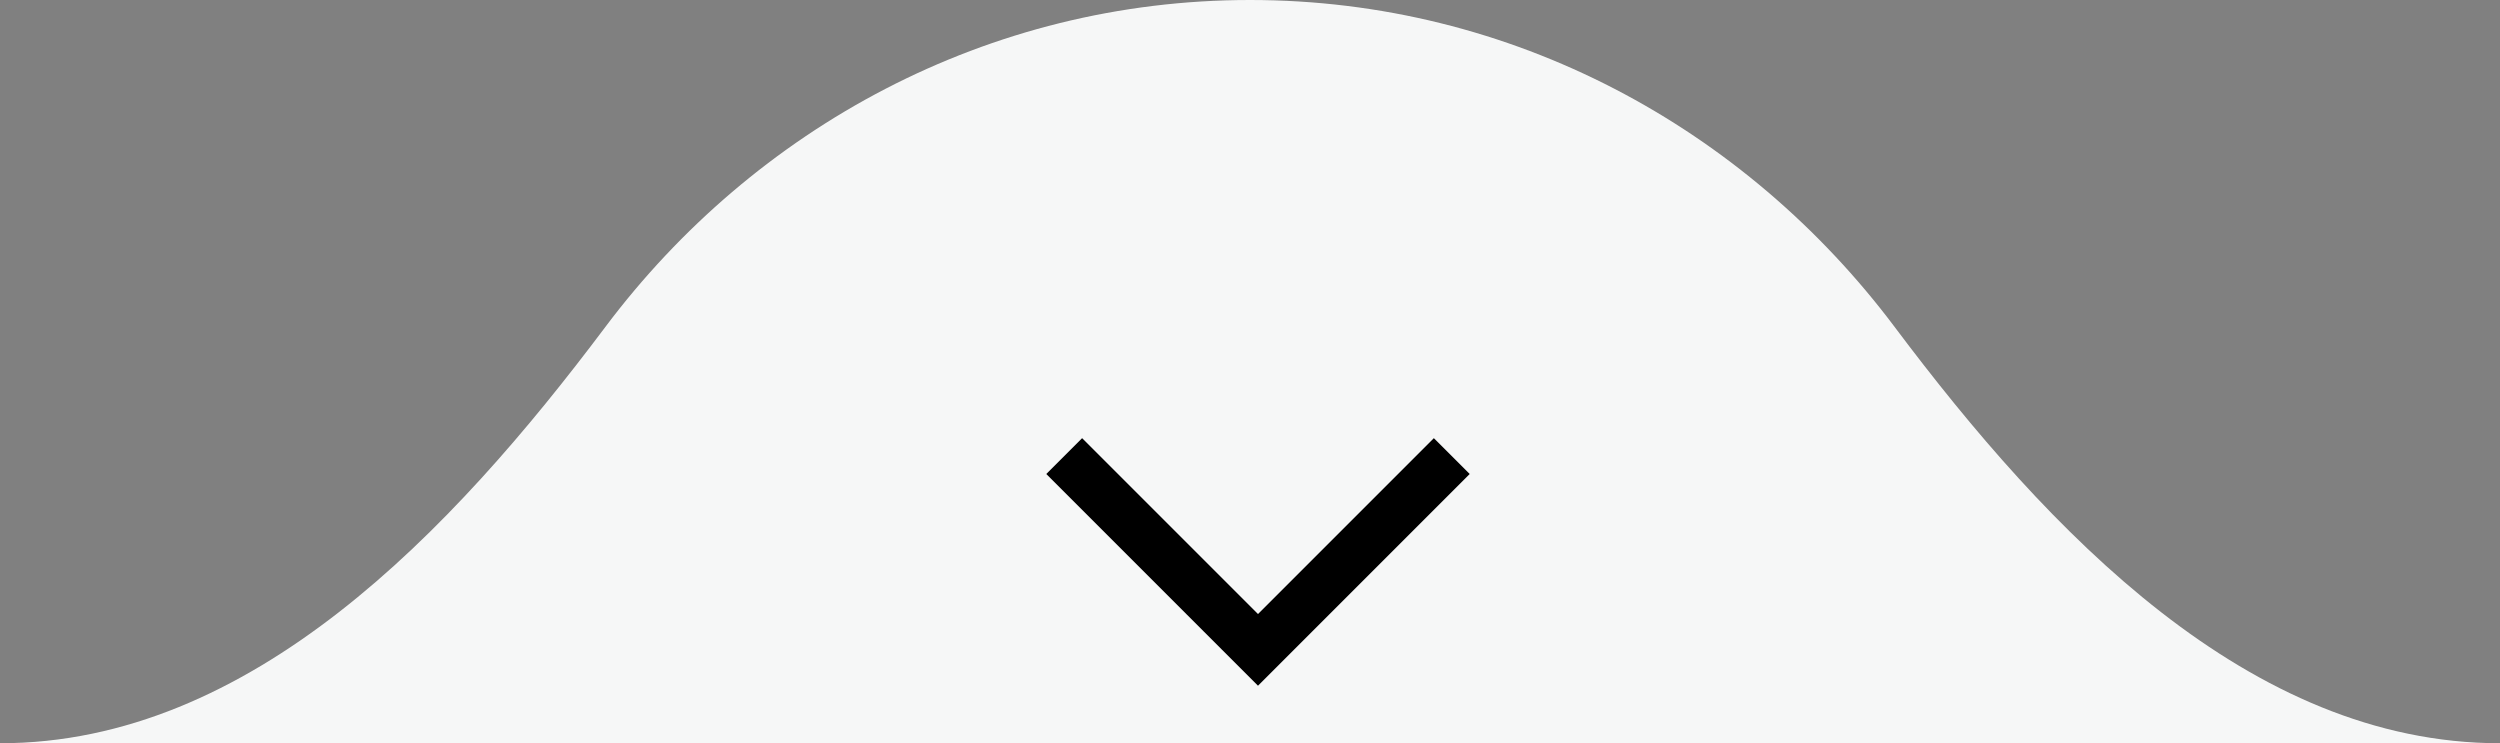
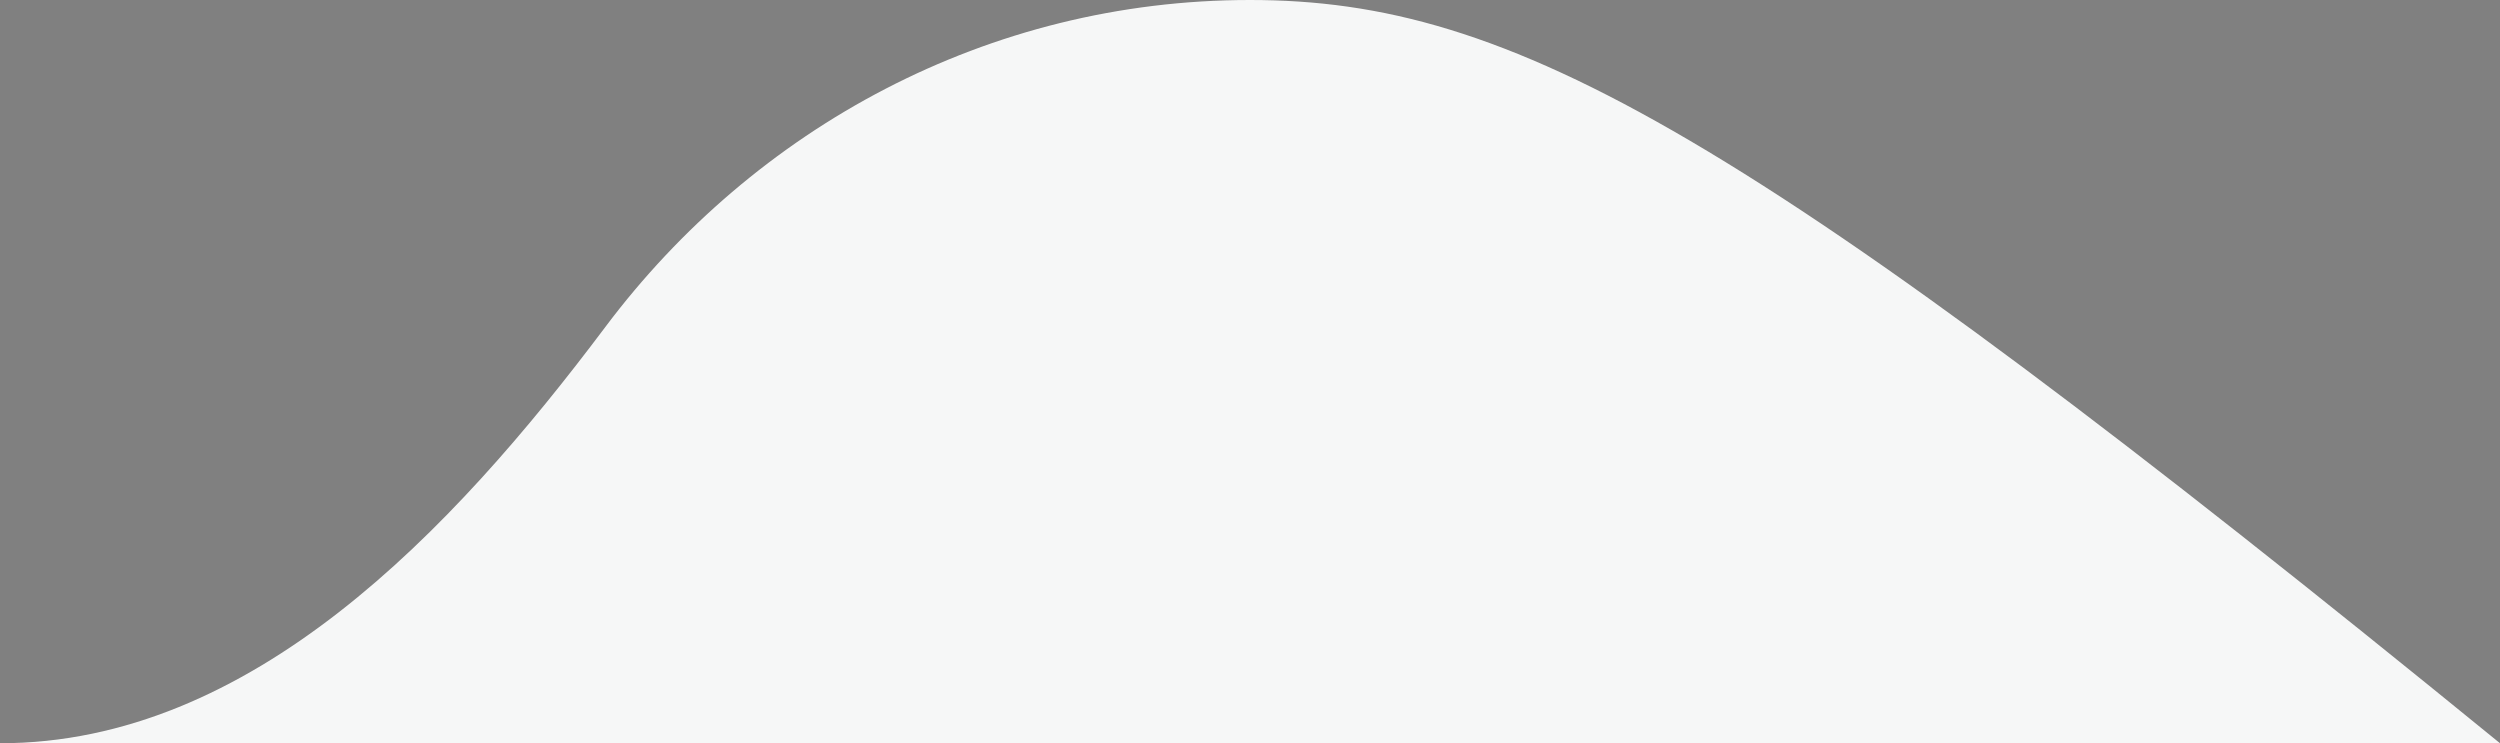
<svg xmlns="http://www.w3.org/2000/svg" width="148" height="44" viewBox="0 0 148 44" fill="none">
  <rect x="0" y="0" width="148" height="44" fill="#808080" stroke="none" />
-   <path d="M74 4.97481e-06C58.484 3.61835e-06 44.676 7.579 35.834 19.36C26.713 31.514 14.856 44 1.52588e-05 44L148 44C133.144 44 121.287 31.514 112.166 19.36C103.324 7.579 89.516 6.33126e-06 74 4.97481e-06Z" fill="#F6F7F7" />
-   <path d="M63 27L74.473 38.473L85.945 27" stroke="black" stroke-width="3" />
+   <path d="M74 4.97481e-06C58.484 3.61835e-06 44.676 7.579 35.834 19.36C26.713 31.514 14.856 44 1.52588e-05 44L148 44C103.324 7.579 89.516 6.33126e-06 74 4.97481e-06Z" fill="#F6F7F7" />
</svg>